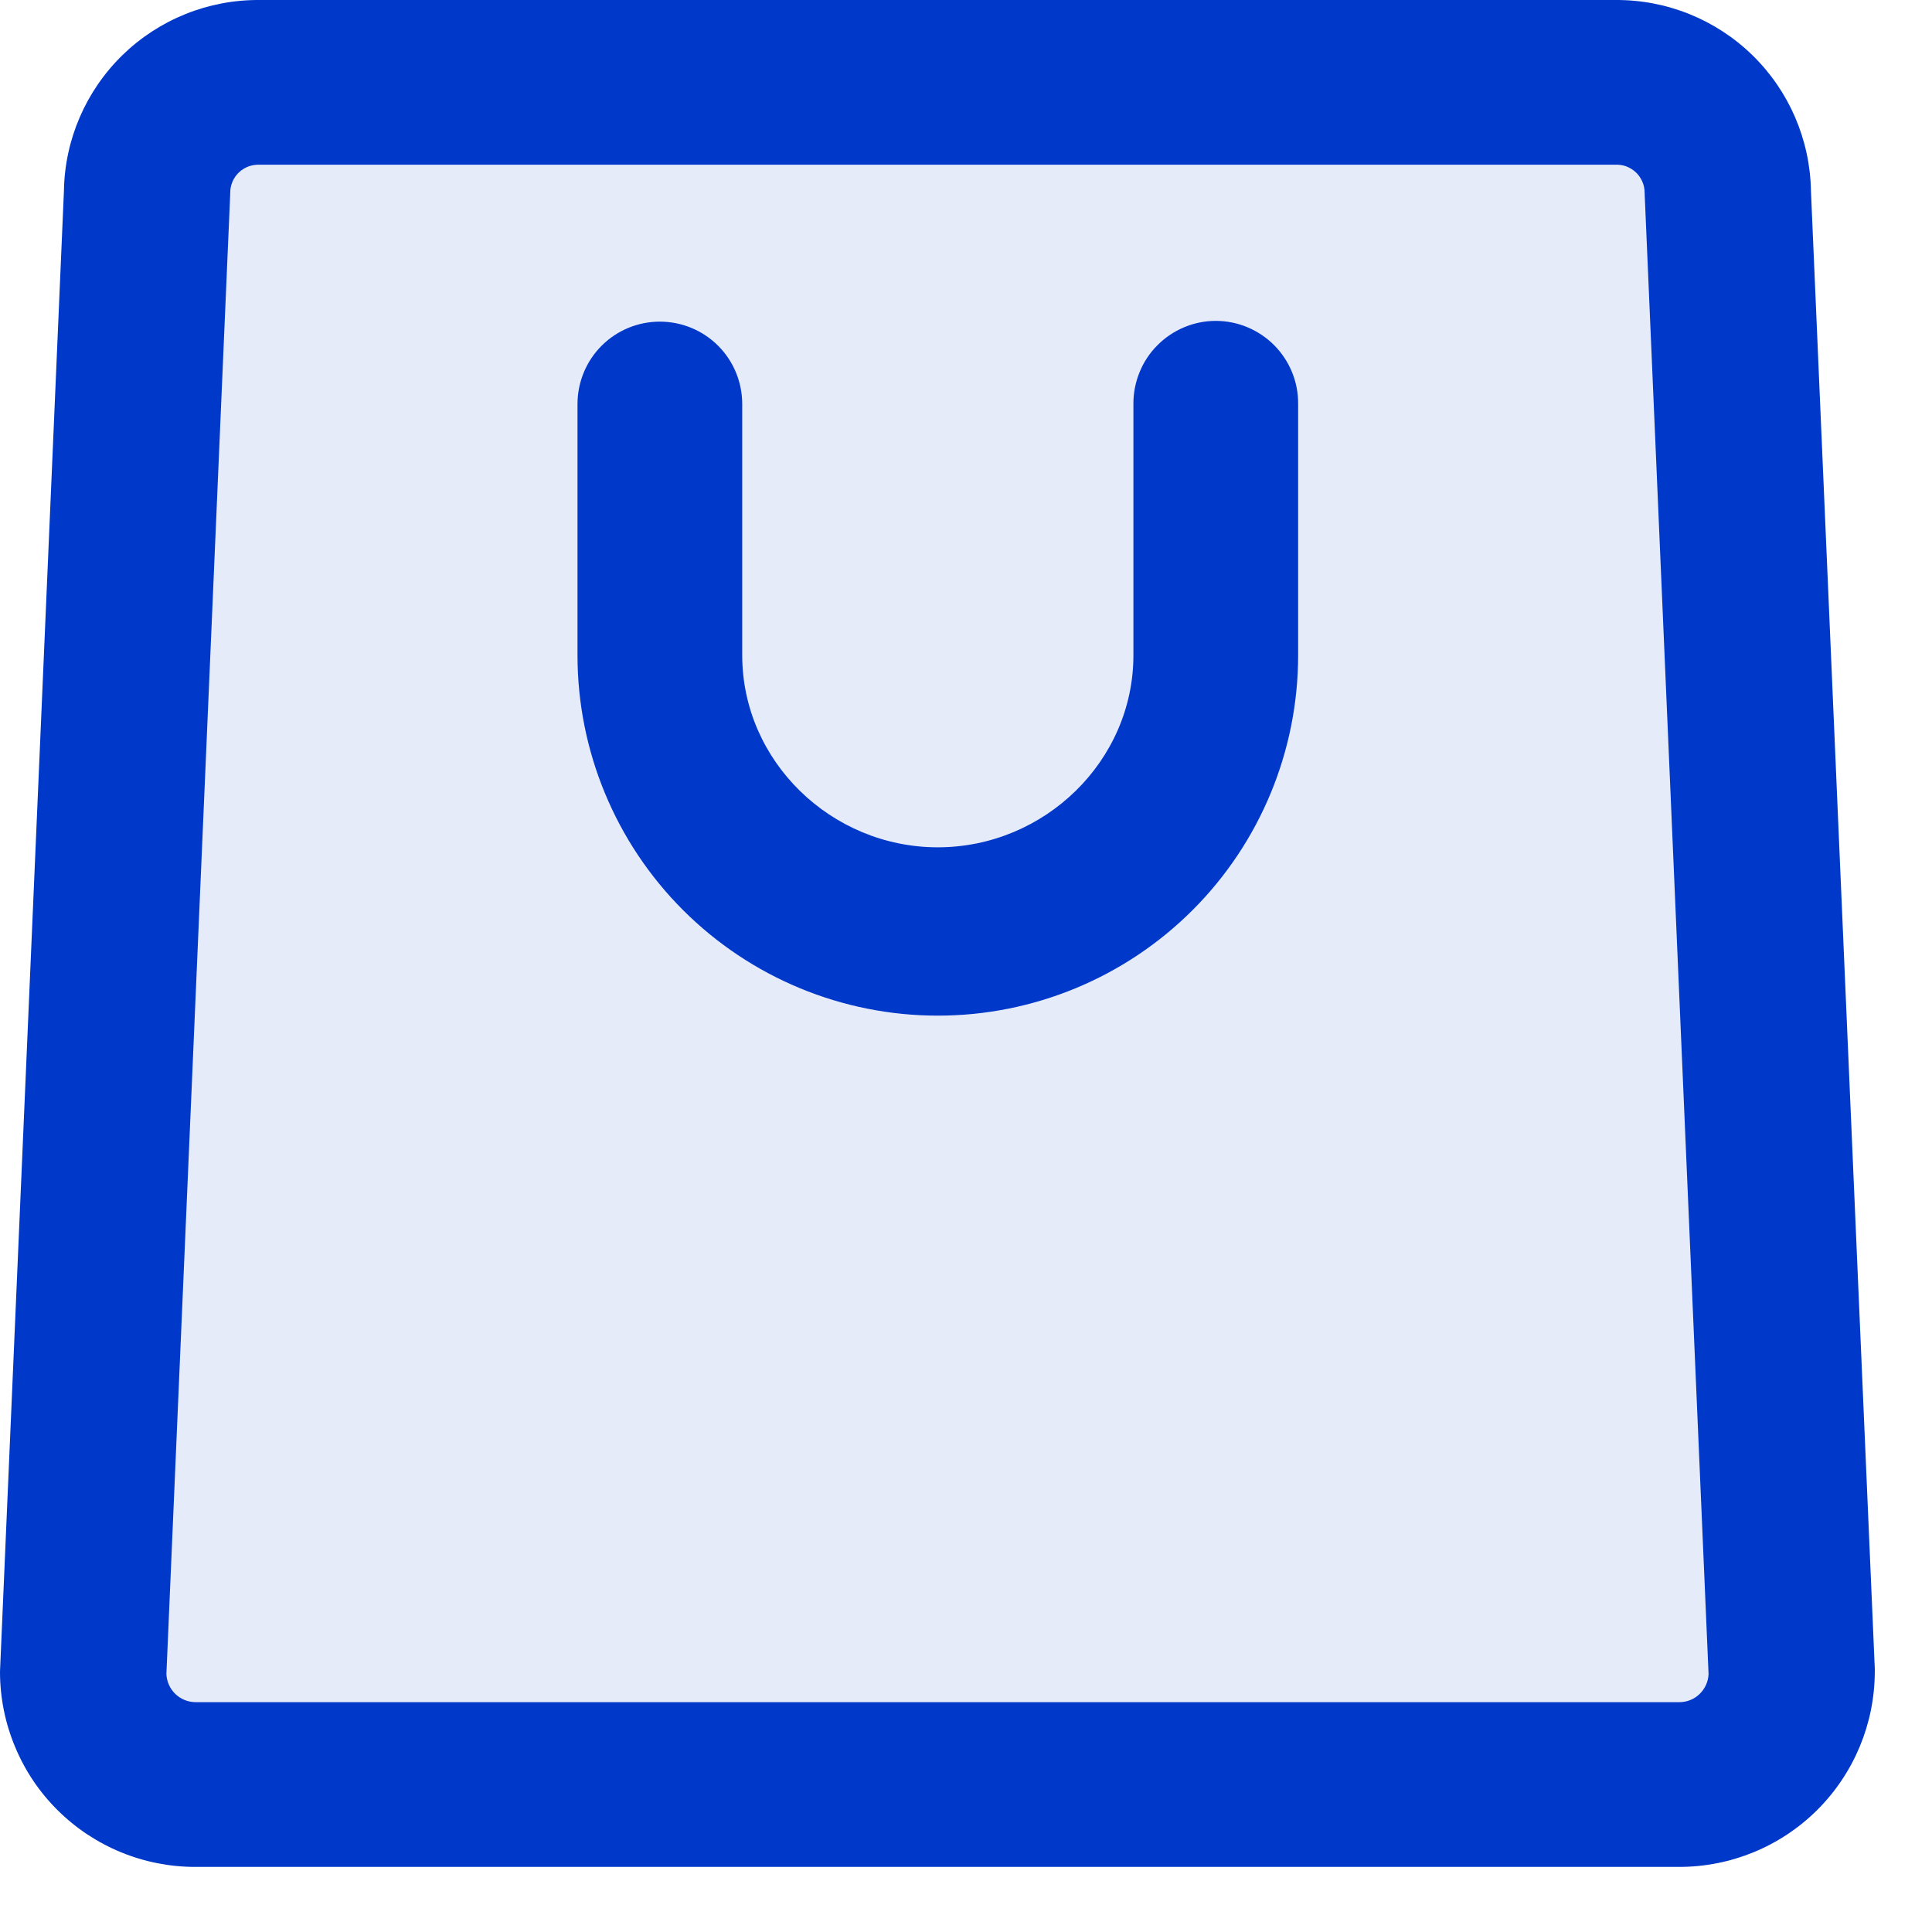
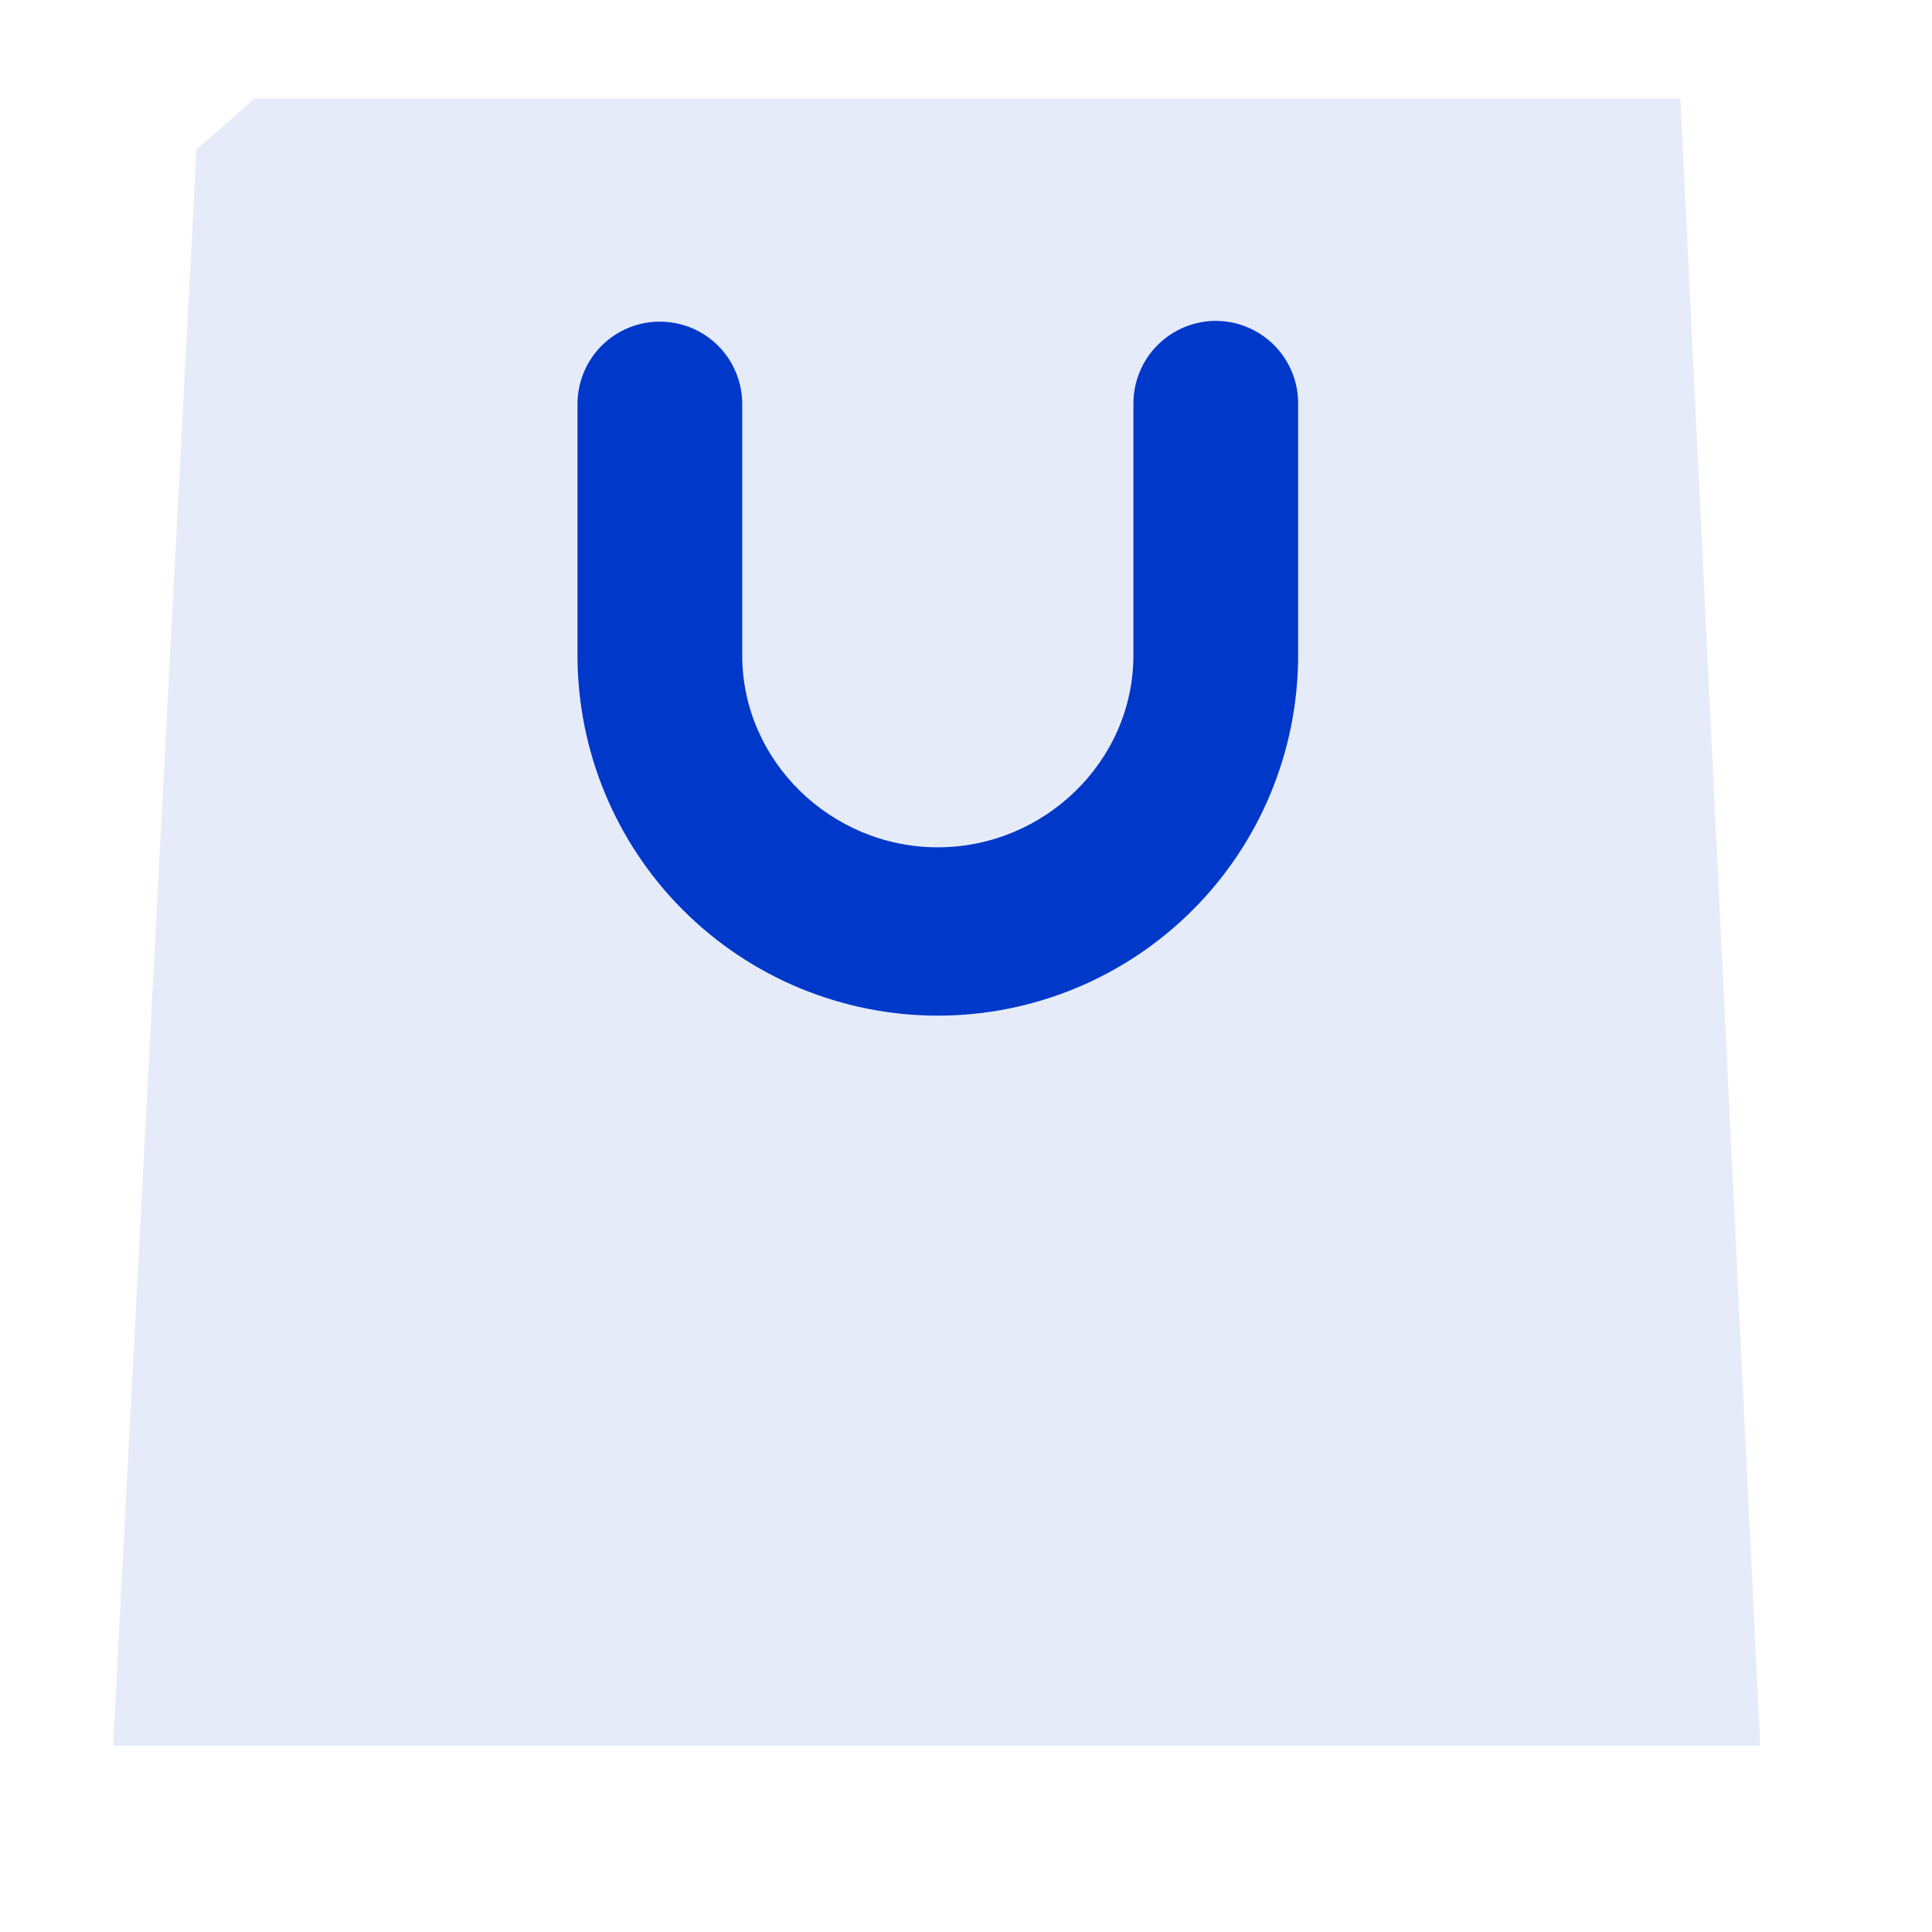
<svg xmlns="http://www.w3.org/2000/svg" width="23" height="23" viewBox="0 0 23 23" fill="none">
-   <path d="M22.319 19.865L21.559 2.274C21.549 1.664 21.299 1.083 20.862 0.657C20.425 0.231 19.838 -0.005 19.228 9.29594e-05H3.091C2.481 -0.005 1.894 0.231 1.457 0.657C1.021 1.083 0.77 1.664 0.761 2.274L0.001 19.875C0 19.889 0 19.895 0 19.909C0.001 20.214 0.062 20.516 0.18 20.797C0.297 21.079 0.469 21.335 0.686 21.55C0.902 21.765 1.159 21.935 1.441 22.051C1.724 22.167 2.026 22.226 2.331 22.225H19.988C20.605 22.226 21.197 21.982 21.634 21.547C22.071 21.111 22.317 20.521 22.319 19.904C22.32 19.89 22.319 19.879 22.319 19.865ZM19.989 20.264H2.332C2.241 20.264 2.154 20.23 2.088 20.167C2.023 20.104 1.984 20.018 1.981 19.928L2.74 2.324C2.74 2.31 2.741 2.305 2.741 2.291C2.741 2.246 2.751 2.201 2.769 2.16C2.787 2.119 2.813 2.082 2.846 2.051C2.879 2.02 2.917 1.997 2.959 1.981C3.002 1.966 3.047 1.959 3.091 1.961H19.227C19.272 1.959 19.317 1.965 19.359 1.98C19.401 1.996 19.44 2.02 19.473 2.05C19.506 2.081 19.532 2.118 19.55 2.159C19.569 2.2 19.578 2.244 19.579 2.289C19.579 2.303 19.579 2.312 19.58 2.326L20.34 19.93C20.336 20.021 20.297 20.106 20.232 20.168C20.166 20.231 20.079 20.265 19.988 20.264H19.989Z" fill="#0039CA" />
  <path d="M14.474 3.82C14.344 3.82 14.216 3.846 14.097 3.896C13.977 3.946 13.869 4.019 13.778 4.111C13.686 4.203 13.614 4.312 13.566 4.432C13.517 4.552 13.492 4.68 13.493 4.81V7.801C13.493 9.061 12.433 10.087 11.164 10.087C9.895 10.087 8.836 9.061 8.836 7.801V4.81C8.836 4.55 8.733 4.3 8.549 4.116C8.365 3.932 8.116 3.829 7.855 3.829C7.595 3.829 7.346 3.932 7.162 4.116C6.978 4.3 6.875 4.55 6.875 4.81V7.801C6.875 8.939 7.327 10.03 8.131 10.834C8.936 11.639 10.027 12.091 11.165 12.091C12.302 12.091 13.393 11.639 14.198 10.834C15.002 10.03 15.454 8.939 15.454 7.801V4.81C15.455 4.68 15.431 4.552 15.382 4.432C15.333 4.312 15.261 4.203 15.17 4.111C15.079 4.019 14.97 3.946 14.851 3.896C14.732 3.846 14.603 3.82 14.474 3.82Z" fill="#0039CA" />
  <path d="M20.005 1.174H3.03L2.339 1.779L1.346 20.783H20.955L20.005 1.174Z" fill="#0039CA" fill-opacity="0.1" />
</svg>